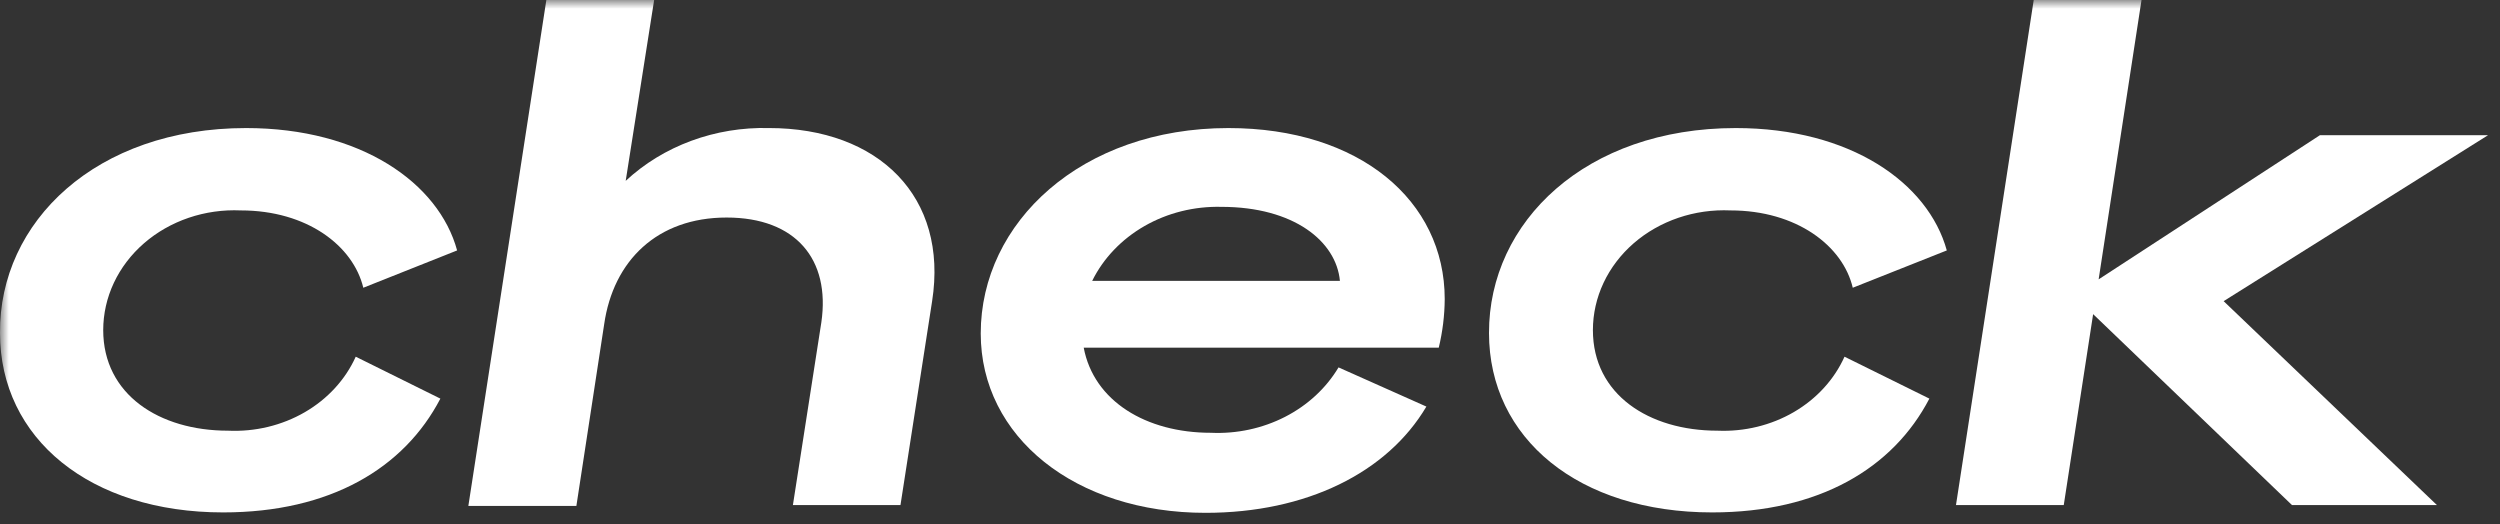
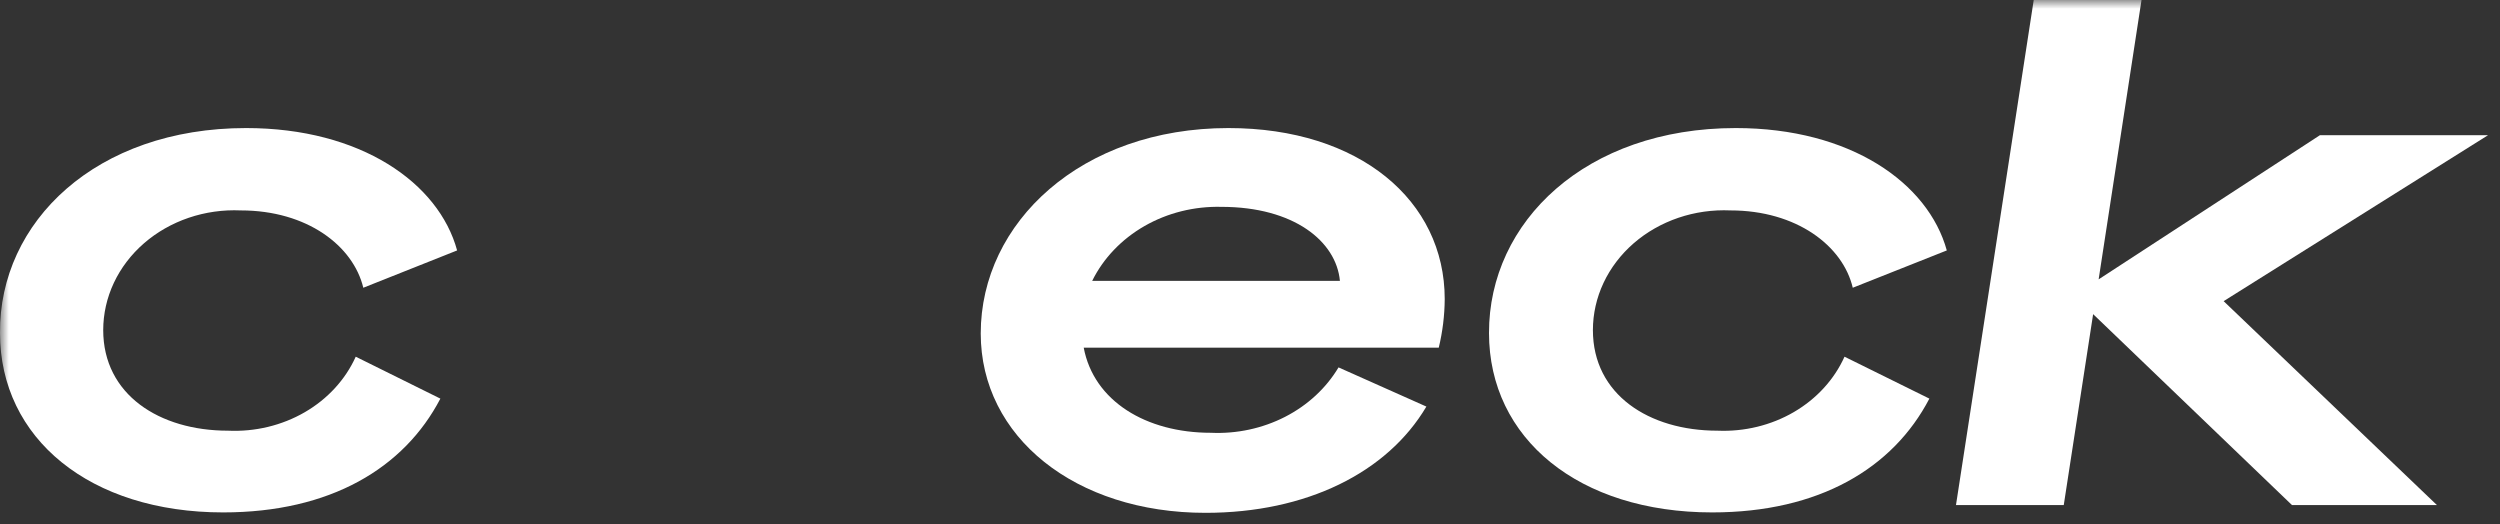
<svg xmlns="http://www.w3.org/2000/svg" width="143" height="30" viewBox="0 0 143 30" fill="none">
  <rect x="0" y="0" width="143" height="30" fill="#333333" stroke="none" />
  <g clip-path="url(#clip0_184_7059)">
    <mask id="mask0_184_7059" style="mask-type:luminance" maskUnits="userSpaceOnUse" x="0" y="0" width="143" height="30">
      <path d="M143 0H0V30H143V0Z" fill="white" />
    </mask>
    <g mask="url(#mask0_184_7059)">
      <path d="M14.077 7.325C20.637 7.325 25.098 10.465 26.147 14.325L20.781 16.459C20.204 14.062 17.567 12.036 13.776 12.036C12.761 11.99 11.746 12.134 10.794 12.457C9.842 12.781 8.971 13.277 8.235 13.917C7.499 14.557 6.913 15.327 6.512 16.18C6.111 17.034 5.905 17.952 5.904 18.881C5.904 22.573 9.118 24.635 13.041 24.635C14.588 24.707 16.122 24.338 17.431 23.58C18.739 22.823 19.759 21.712 20.348 20.403L25.189 22.801C23.116 26.78 18.892 29.31 12.765 29.31C5.156 29.31 0 25.09 0 19.049C-0.052 12.683 5.497 7.325 14.077 7.325Z" fill="white" />
-       <path d="M31.251 0H37.417L35.79 10.345C36.854 9.354 38.13 8.575 39.539 8.055C40.947 7.535 42.458 7.287 43.976 7.324C50.273 7.324 54.249 11.268 53.317 17.226L51.507 28.89H45.354L46.981 18.437C47.505 14.841 45.524 12.443 41.562 12.443C37.6 12.443 35.081 14.901 34.557 18.557L32.969 28.938H26.79L31.251 0Z" fill="white" />
      <path d="M76.564 21.015L81.589 23.256C79.346 27.044 74.715 29.334 68.955 29.334C61.503 29.334 56.098 24.994 56.098 19.073C56.098 12.719 61.858 7.325 70.267 7.325C77.758 7.325 82.638 11.472 82.638 17.107C82.632 18.042 82.517 18.974 82.297 19.888H61.989C62.566 22.945 65.557 24.755 69.257 24.755C70.737 24.823 72.207 24.508 73.501 23.846C74.793 23.185 75.855 22.203 76.564 21.015ZM62.474 16.064H76.643C76.433 13.81 74.019 11.832 69.861 11.832C68.31 11.794 66.782 12.175 65.468 12.928C64.154 13.681 63.112 14.772 62.474 16.064Z" fill="white" />
      <path d="M99.287 7.325C105.847 7.325 110.294 10.465 111.357 14.325L105.978 16.459C105.414 14.062 102.764 12.036 98.985 12.036C97.971 11.99 96.956 12.134 96.004 12.457C95.052 12.781 94.181 13.277 93.445 13.917C92.709 14.557 92.123 15.327 91.722 16.18C91.321 17.034 91.115 17.952 91.114 18.881C91.114 22.573 94.328 24.635 98.238 24.635C99.779 24.701 101.305 24.329 102.606 23.572C103.907 22.814 104.92 21.707 105.506 20.403L110.36 22.801C108.287 26.78 104.062 29.31 97.936 29.31C90.314 29.31 85.171 25.09 85.171 19.049C85.158 12.683 90.707 7.325 99.287 7.325Z" fill="white" />
      <path d="M142.318 7.732H132.701L120.042 15.979L122.495 0H116.329L111.882 28.89H118.047L119.727 17.969L131.101 28.89H139.392L127.192 17.226L142.318 7.732Z" fill="white" />
    </g>
  </g>
  <defs>
    <clipPath id="clip0_184_7059">
      <rect width="143" height="30" fill="white" />
    </clipPath>
  </defs>
</svg>